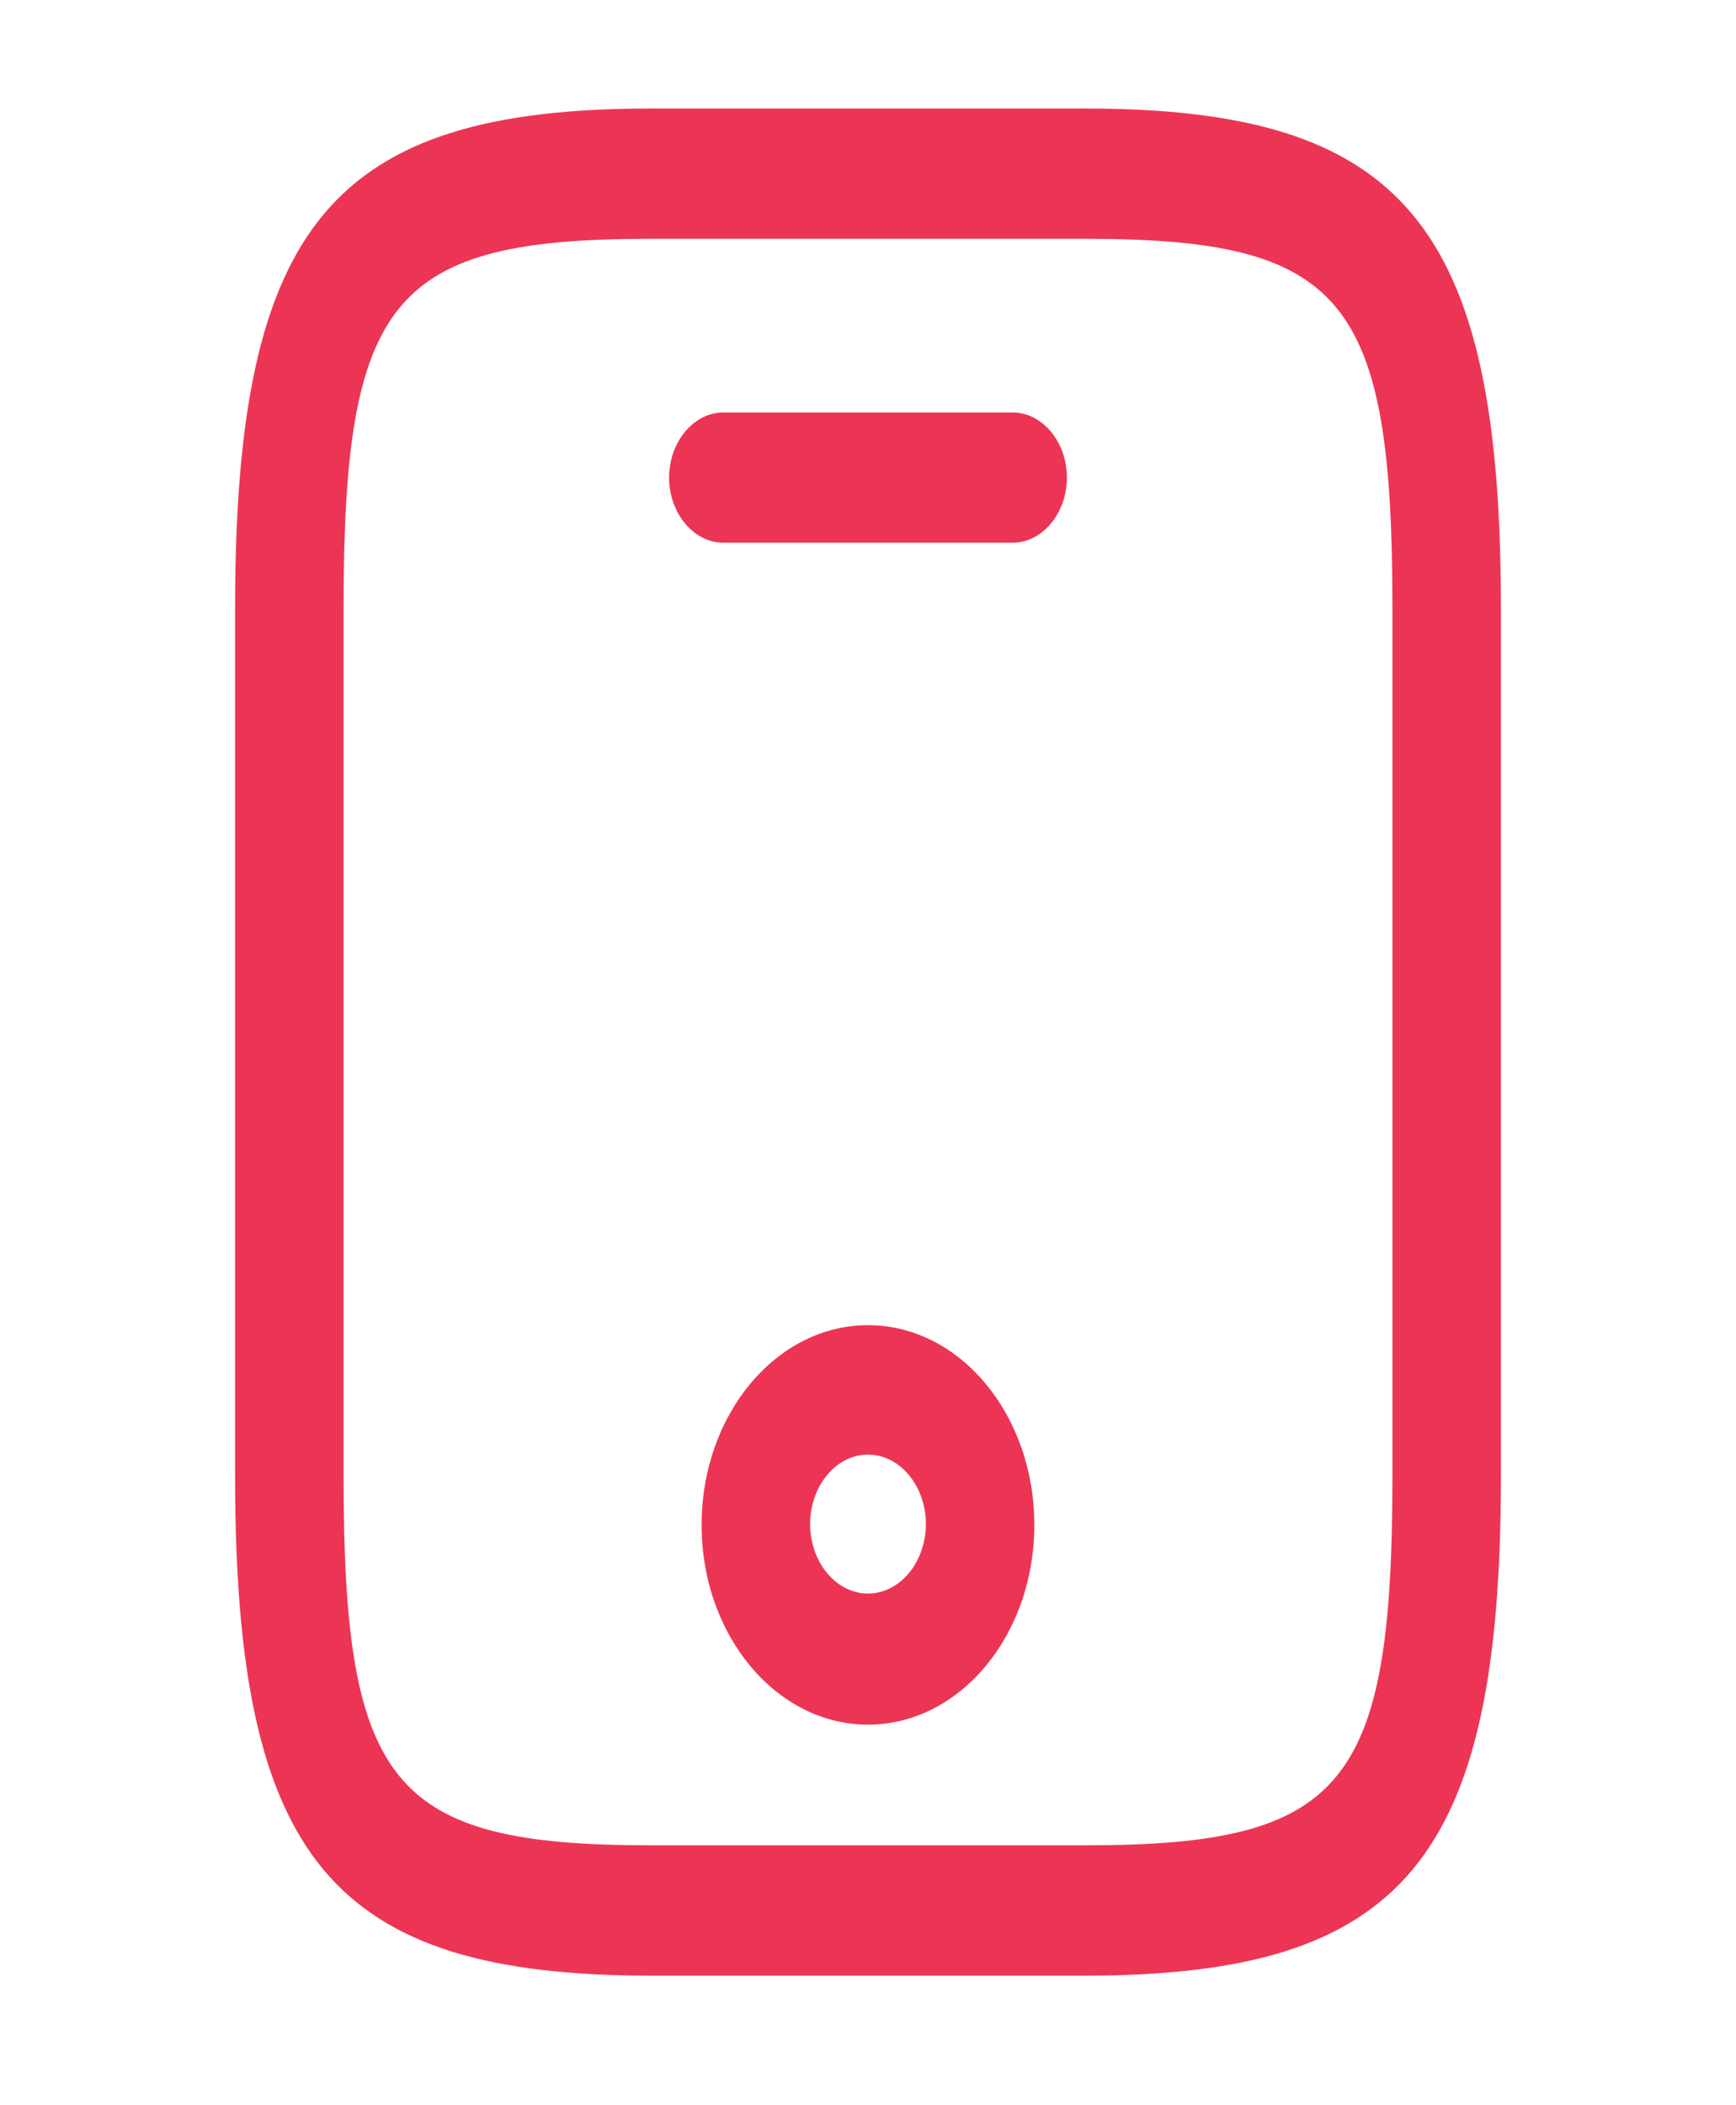
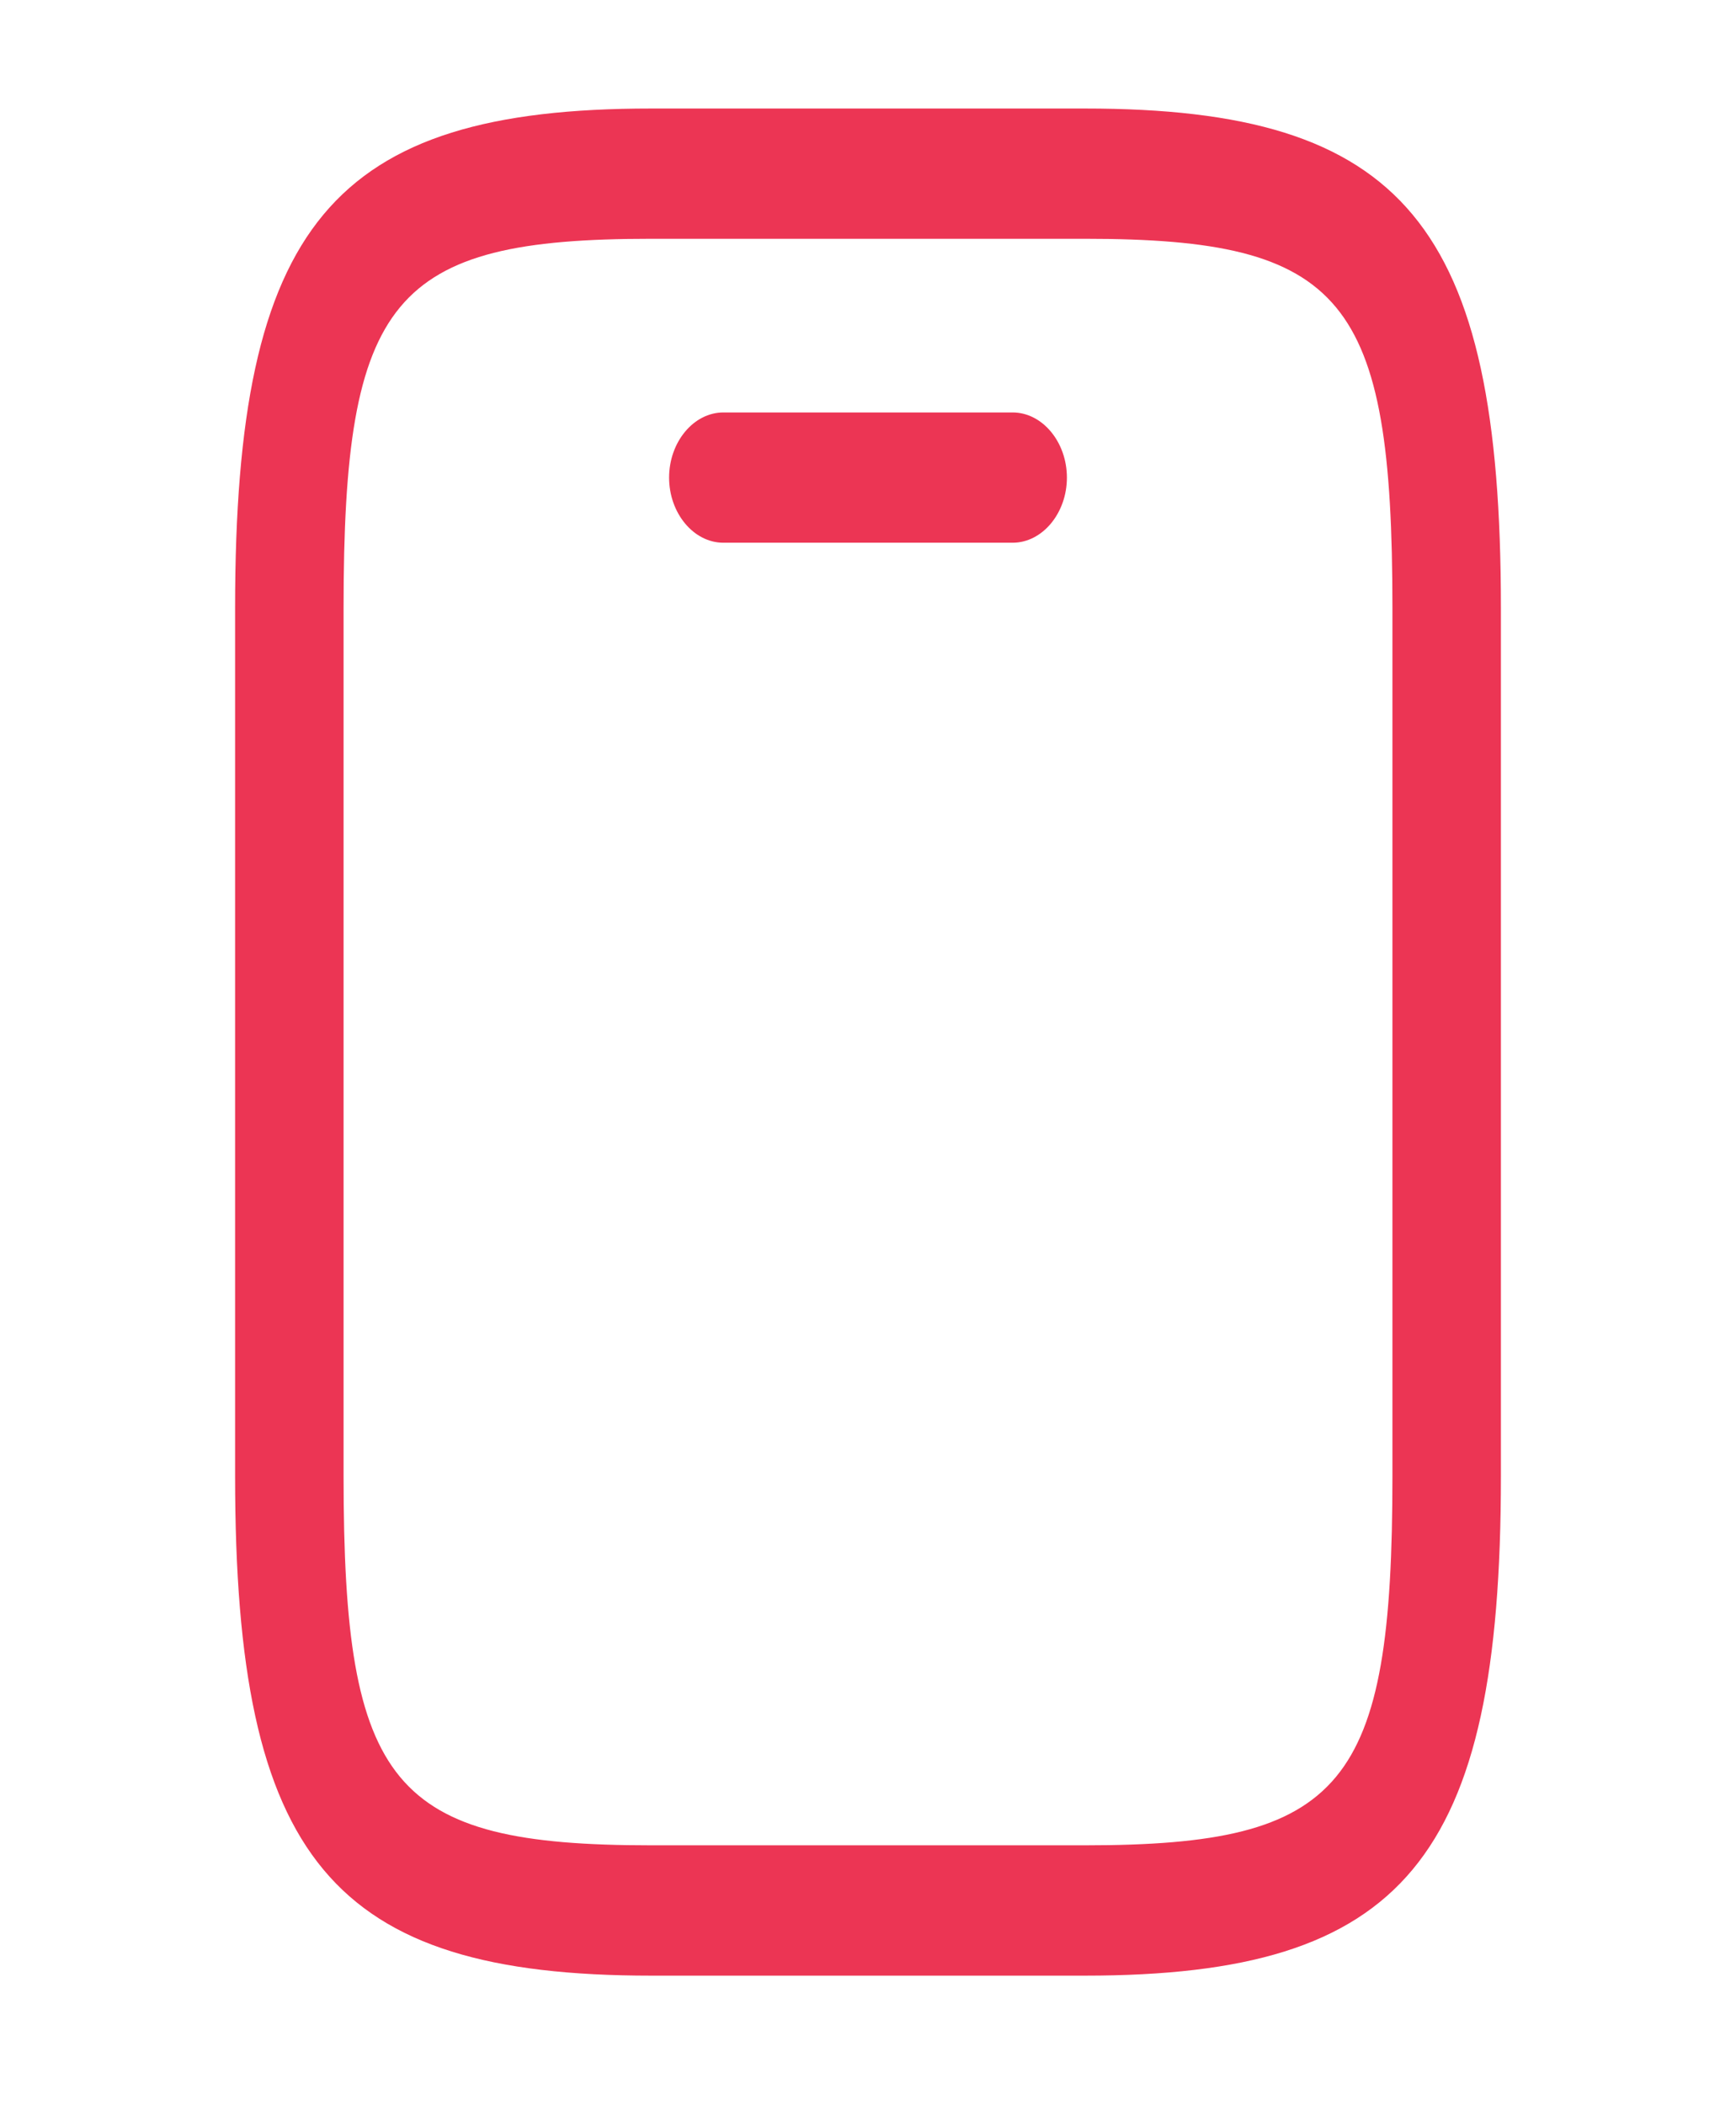
<svg xmlns="http://www.w3.org/2000/svg" width="33" height="40" viewBox="0 0 33 40" fill="none">
  <path d="M20.625 37.538H12.375C6.311 37.538 4.469 35.327 4.469 28.05V11.55C4.469 4.274 6.311 2.062 12.375 2.062H20.625C26.689 2.062 28.531 4.274 28.531 11.55V28.05C28.531 35.327 26.689 37.538 20.625 37.538ZM12.375 4.537C7.452 4.537 6.531 5.66 6.531 11.55V28.05C6.531 33.941 7.452 35.062 12.375 35.062H20.625C25.547 35.062 26.469 33.941 26.469 28.05V11.55C26.469 5.66 25.547 4.537 20.625 4.537H12.375Z" fill="#EC3554" />
  <path d="M19.25 10.312H13.75C13.186 10.312 12.719 9.751 12.719 9.075C12.719 8.398 13.186 7.837 13.75 7.837H19.25C19.814 7.837 20.281 8.398 20.281 9.075C20.281 9.751 19.814 10.312 19.25 10.312Z" fill="#EC3554" />
-   <path d="M16.5 32.769C14.754 32.769 13.337 31.07 13.337 28.974C13.337 26.879 14.754 25.179 16.5 25.179C18.246 25.179 19.662 26.879 19.662 28.974C19.662 31.07 18.246 32.769 16.5 32.769ZM16.5 27.638C15.895 27.638 15.4 28.232 15.4 28.958C15.4 29.684 15.895 30.278 16.5 30.278C17.105 30.278 17.6 29.684 17.6 28.958C17.6 28.232 17.105 27.638 16.5 27.638Z" fill="#EC3554" />
</svg>